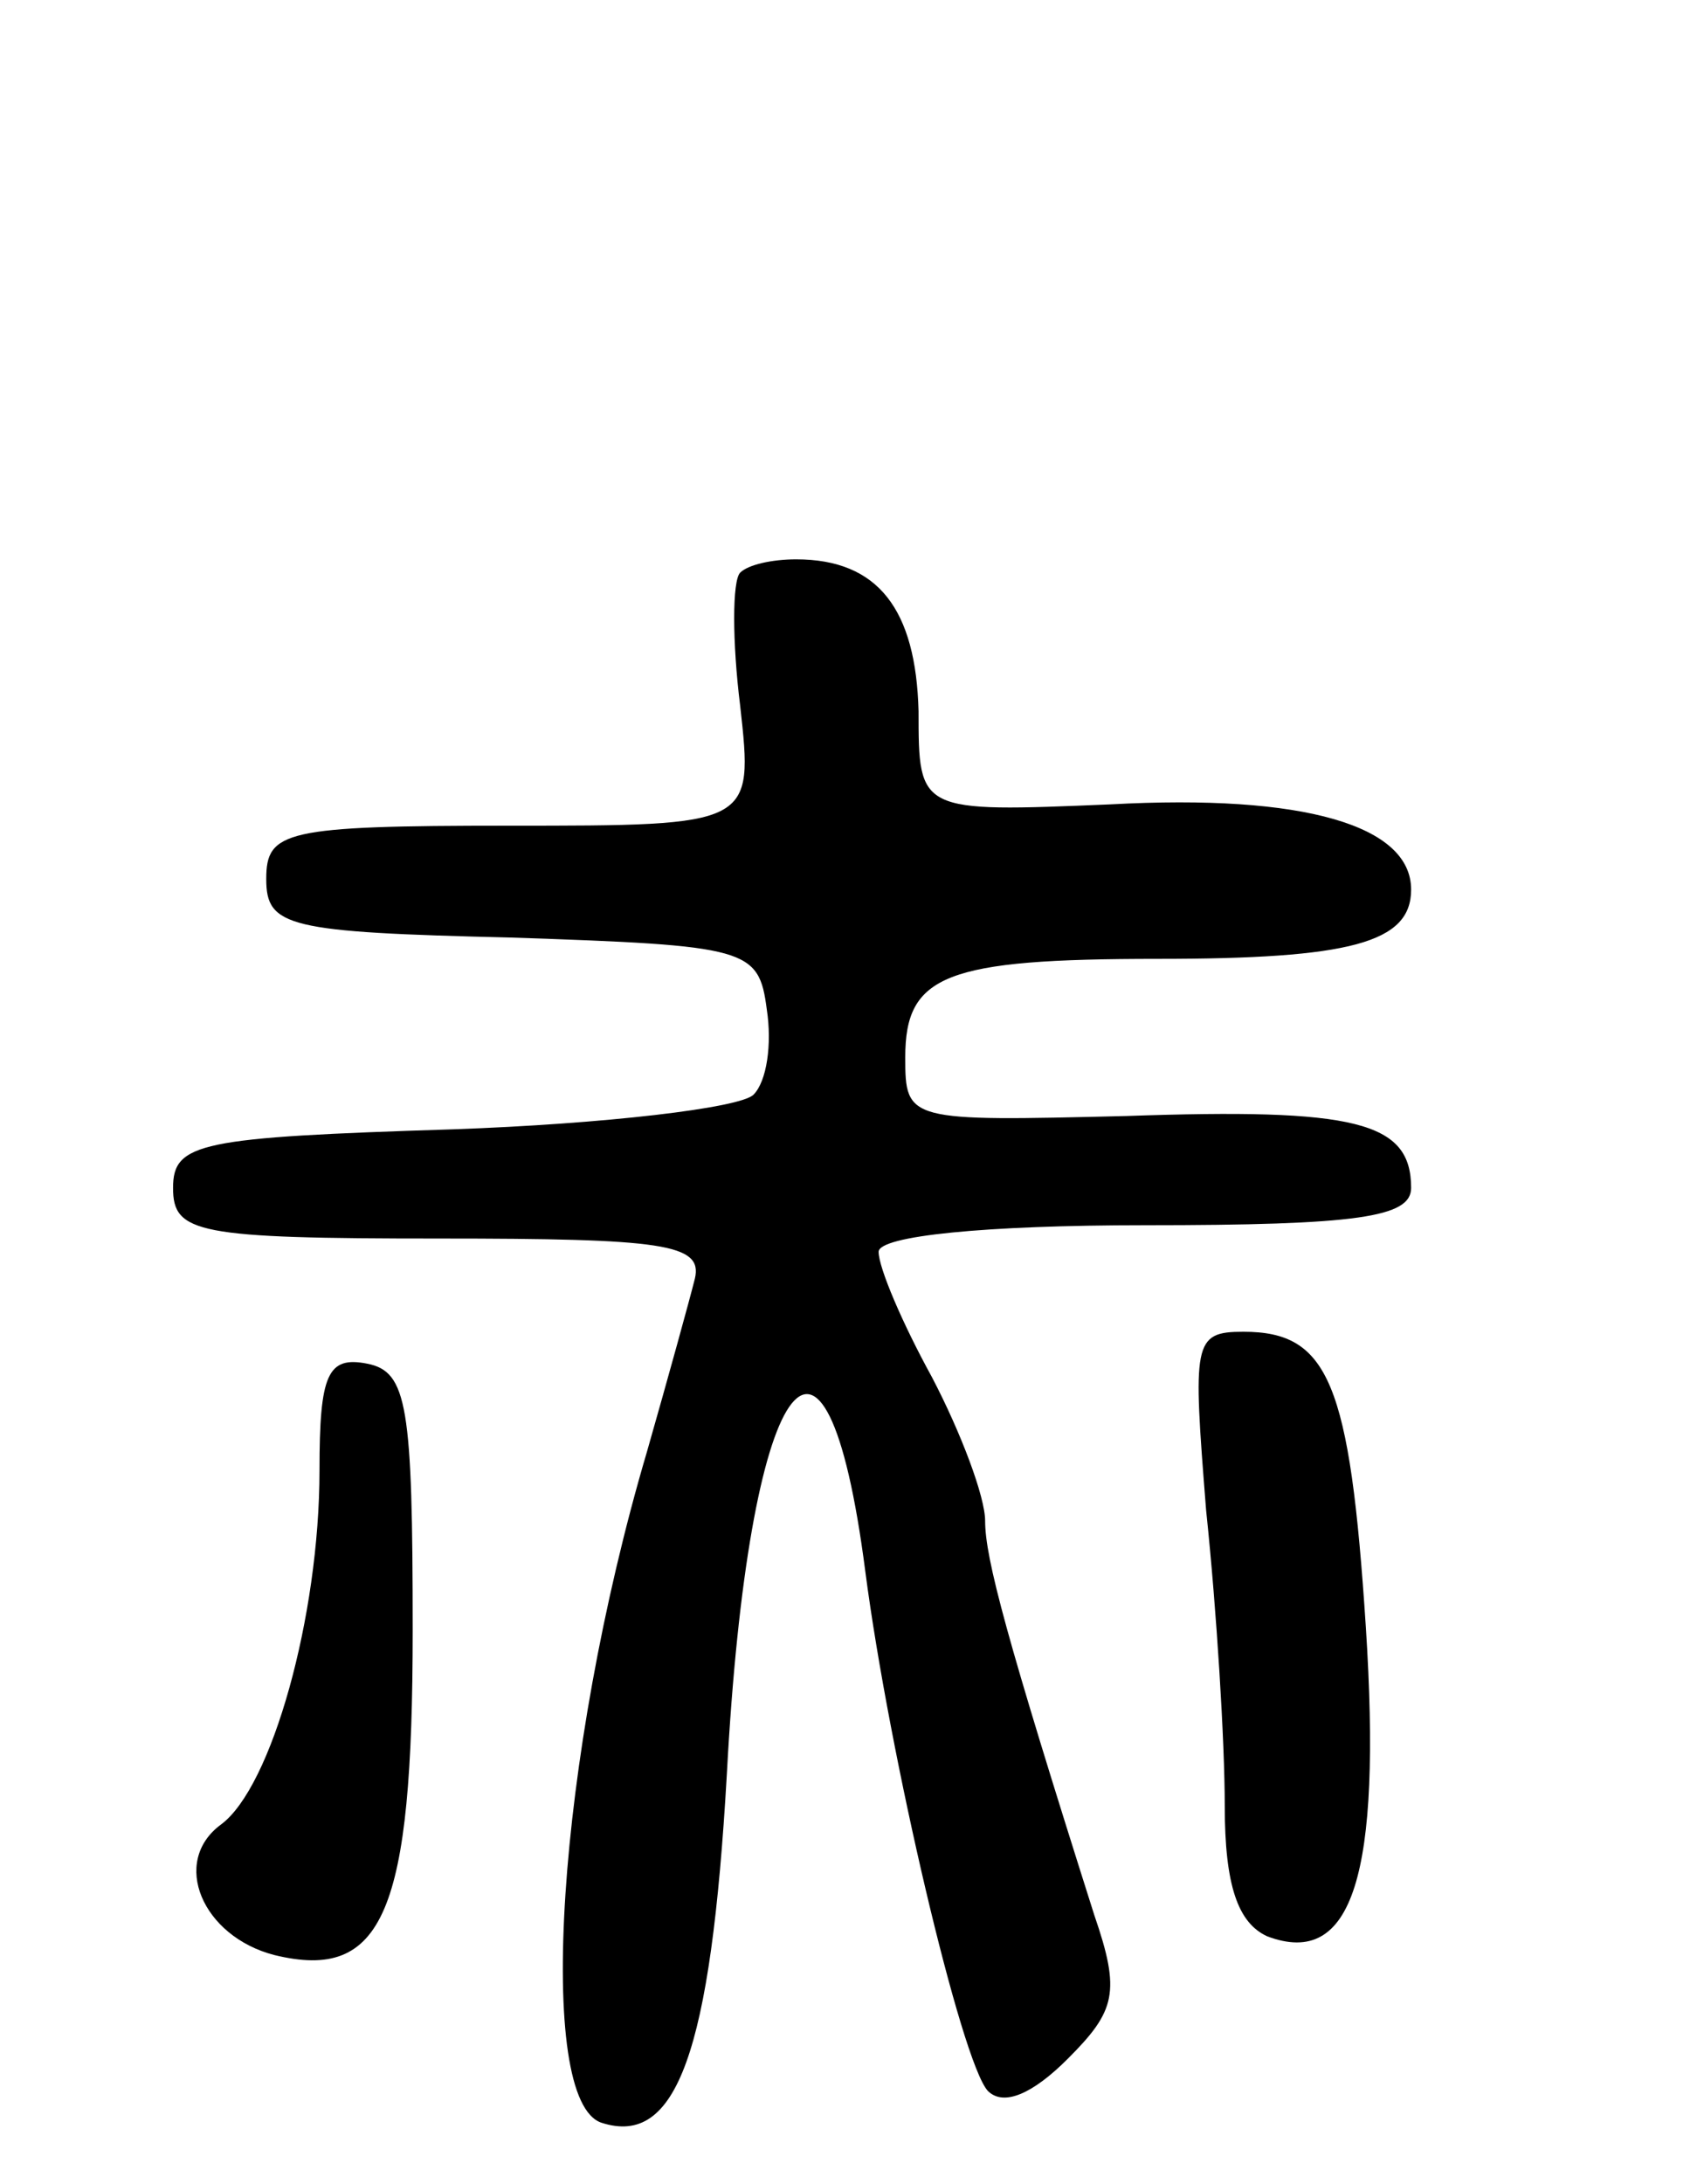
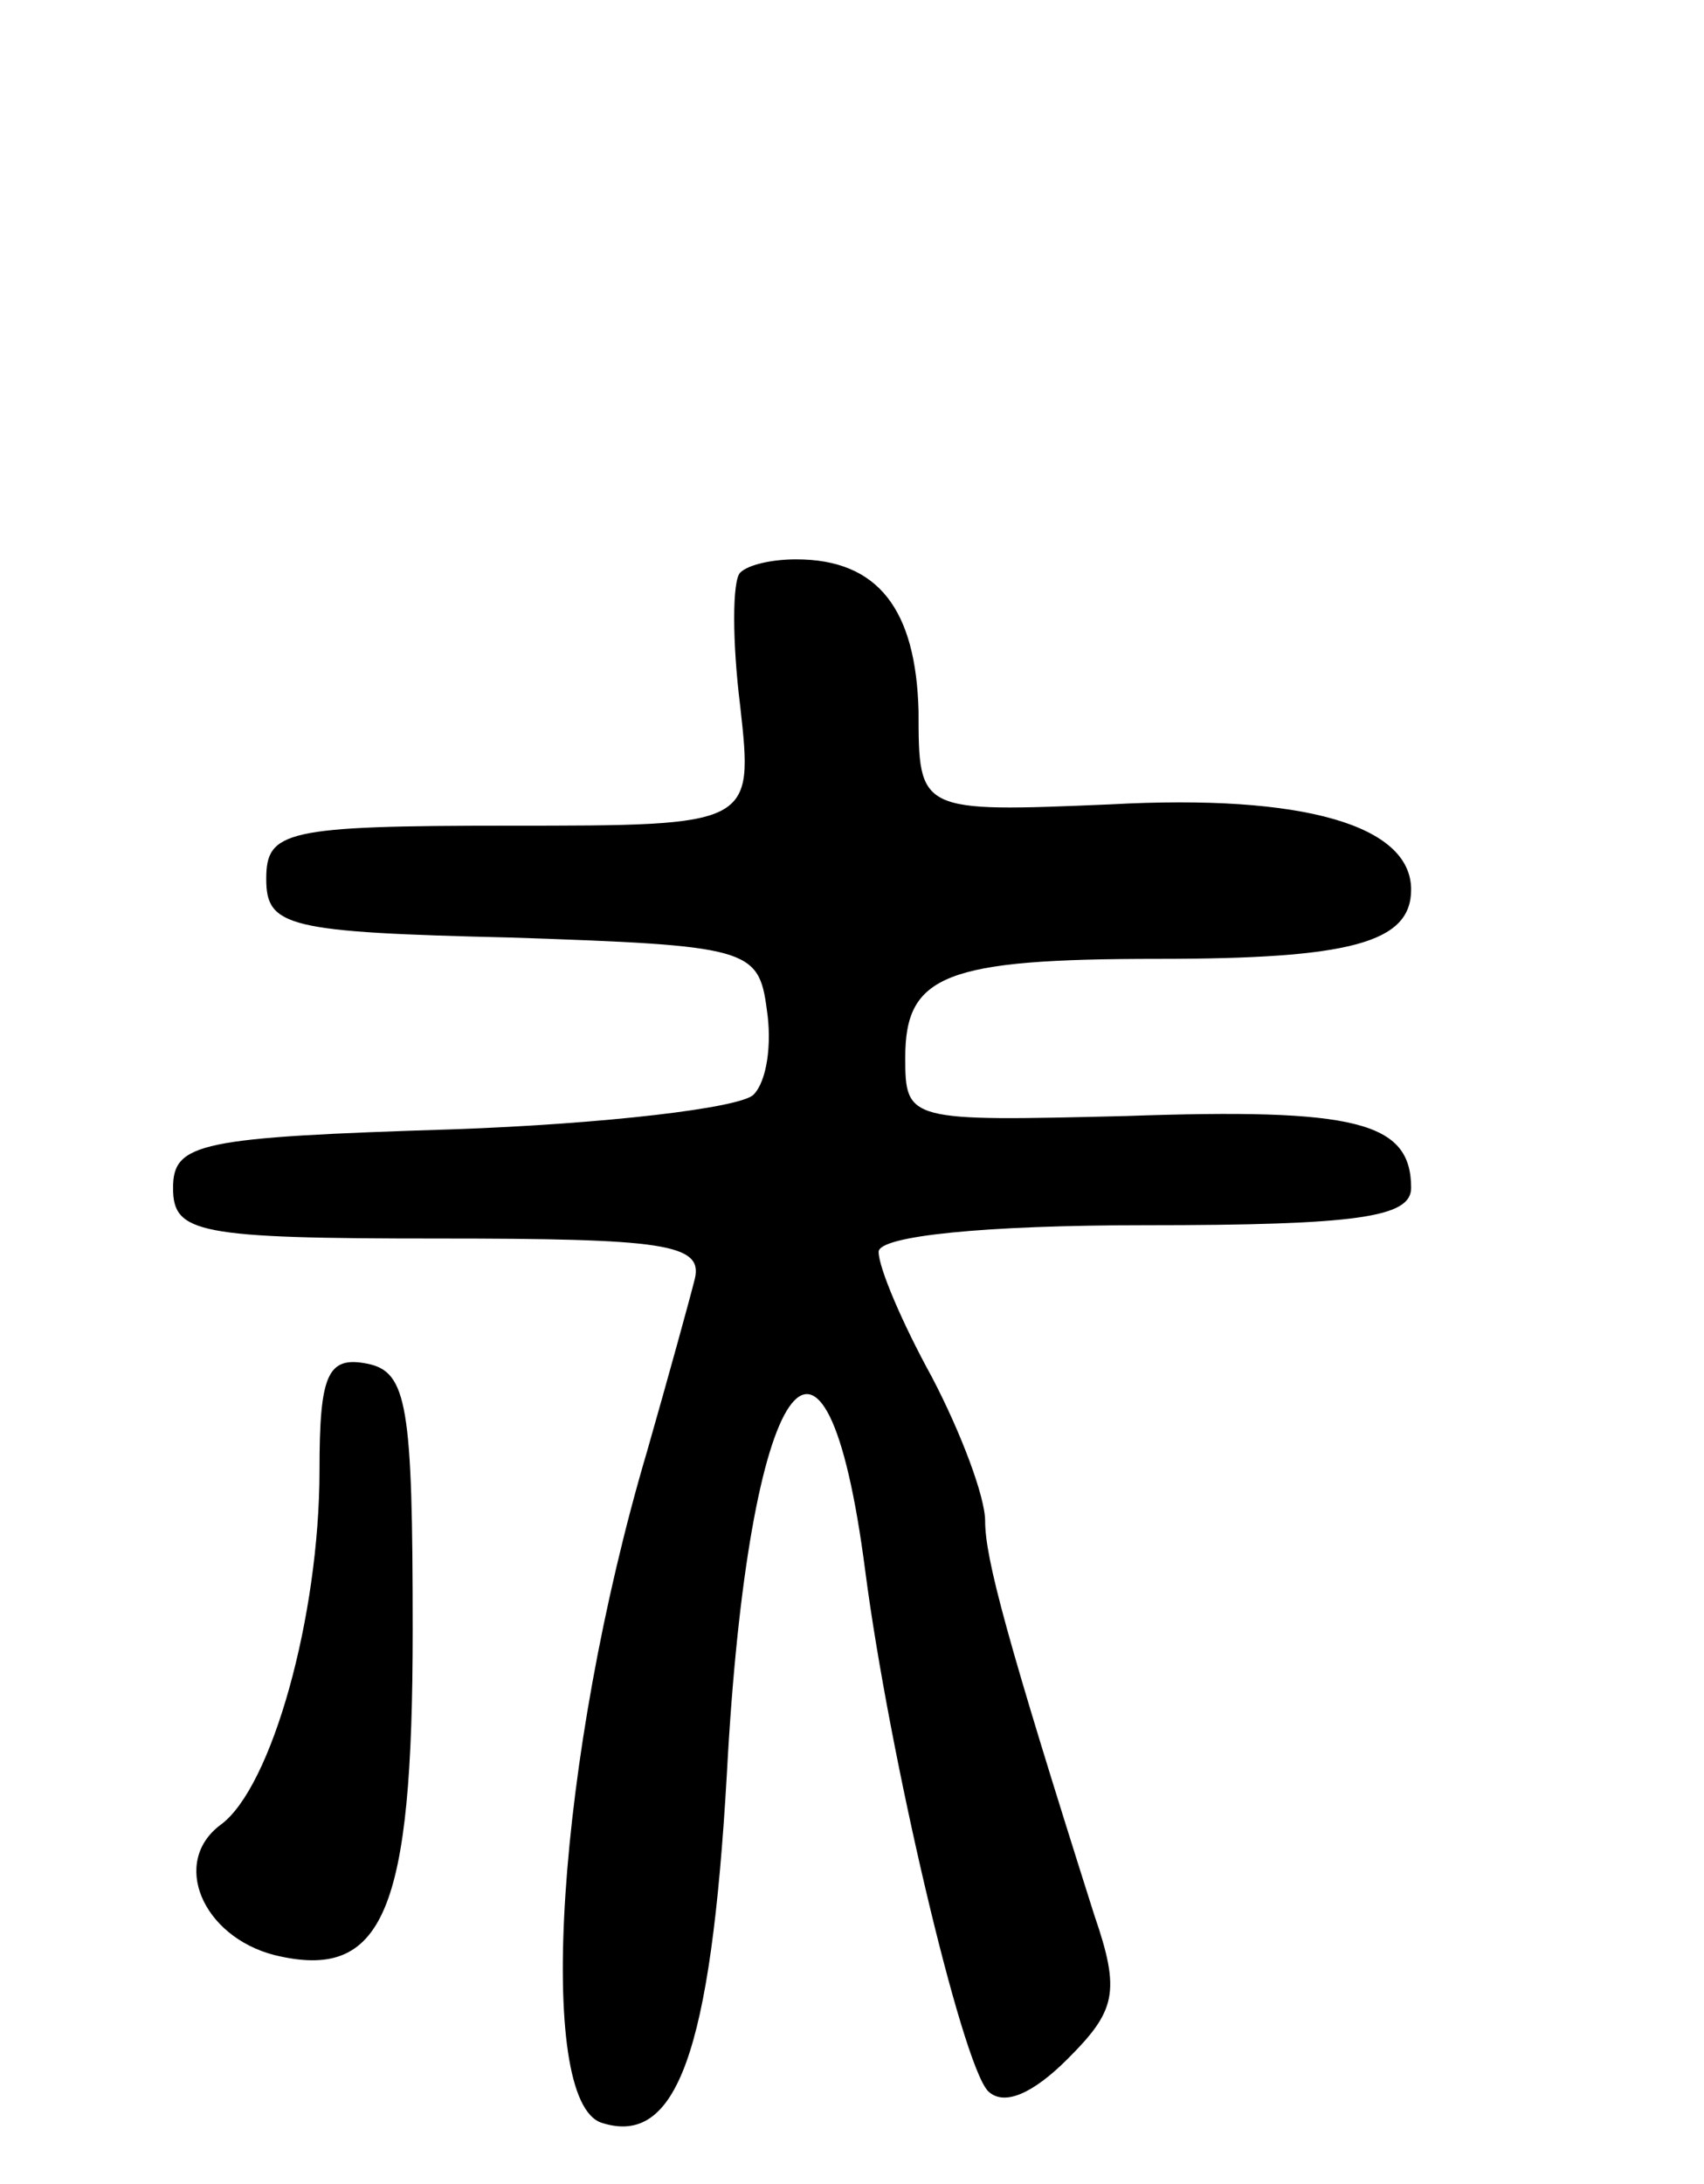
<svg xmlns="http://www.w3.org/2000/svg" version="1.0" width="64" height="82" viewBox="0 0 64 82">
  <g transform="translate(0,82) scale(0.1,-0.1)">
    <path d="M278 605 c-3 -3 -3 -26 0 -50 5 -45 5 -45 -87 -45 -84 0 -91 -2 -91 -20 0 -18 8 -20 92 -22 89 -3 93 -4 96 -27 2 -13 0 -27 -5 -32 -5 -5 -56 -11 -113 -13 -95 -3 -105 -5 -105 -22 0 -17 9 -19 100 -19 84 0 99 -2 96 -15 -2 -8 -10 -37 -18 -65 -34 -115 -42 -244 -17 -252 28 -9 41 26 47 131 8 150 37 192 52 76 9 -69 36 -184 46 -195 6 -6 17 -1 30 12 18 18 20 25 10 54 -33 104 -41 134 -41 148 0 9 -9 33 -20 54 -11 20 -20 41 -20 47 0 6 40 10 100 10 80 0 100 3 100 14 0 25 -21 30 -107 27 -82 -2 -83 -2 -83 22 0 31 15 37 95 37 72 0 95 6 95 26 0 24 -40 36 -113 32 -72 -3 -72 -3 -72 35 -1 38 -15 57 -46 57 -9 0 -18 -2 -21 -5z" />
-     <path d="M453 253 c4 -38 7 -87 7 -111 0 -30 5 -44 16 -49 32 -12 43 23 37 116 -6 92 -14 111 -46 111 -19 0 -19 -4 -14 -67z" />
    <path d="M120 268 c0 -55 -18 -119 -37 -133 -19 -14 -7 -42 20 -49 41 -10 52 16 52 122 0 84 -2 97 -17 100 -15 3 -18 -4 -18 -40z" />
  </g>
</svg>